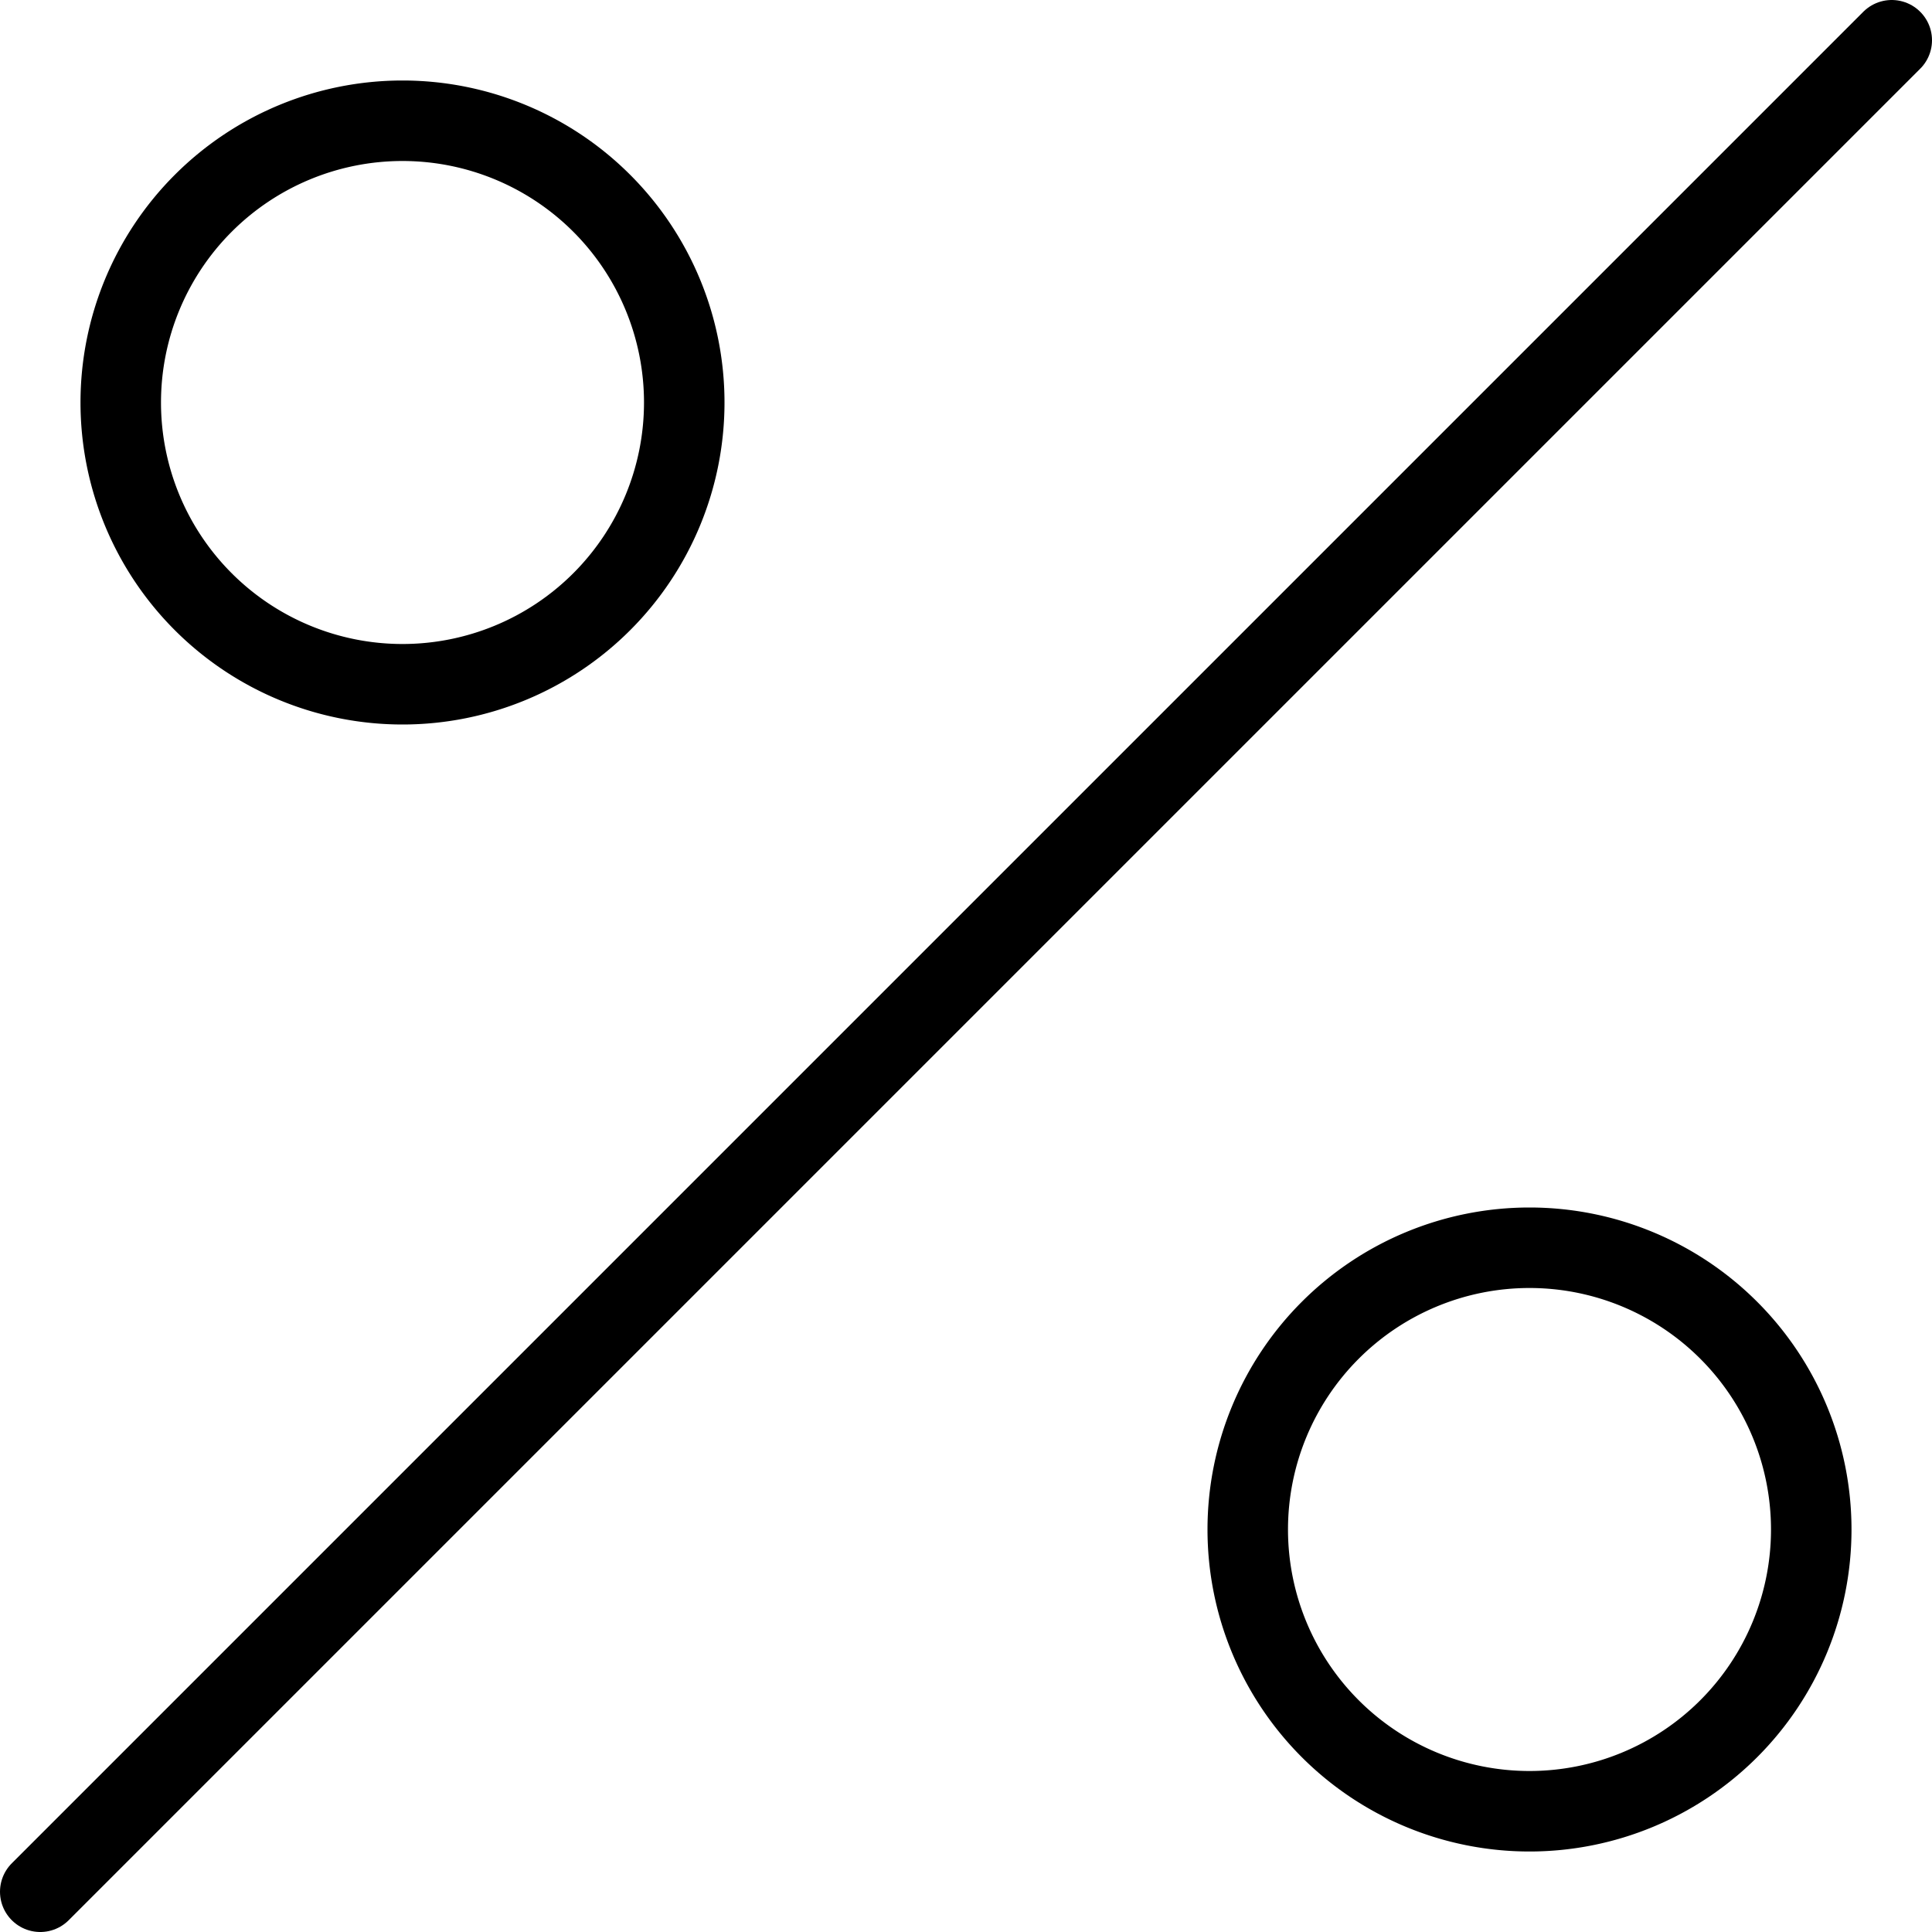
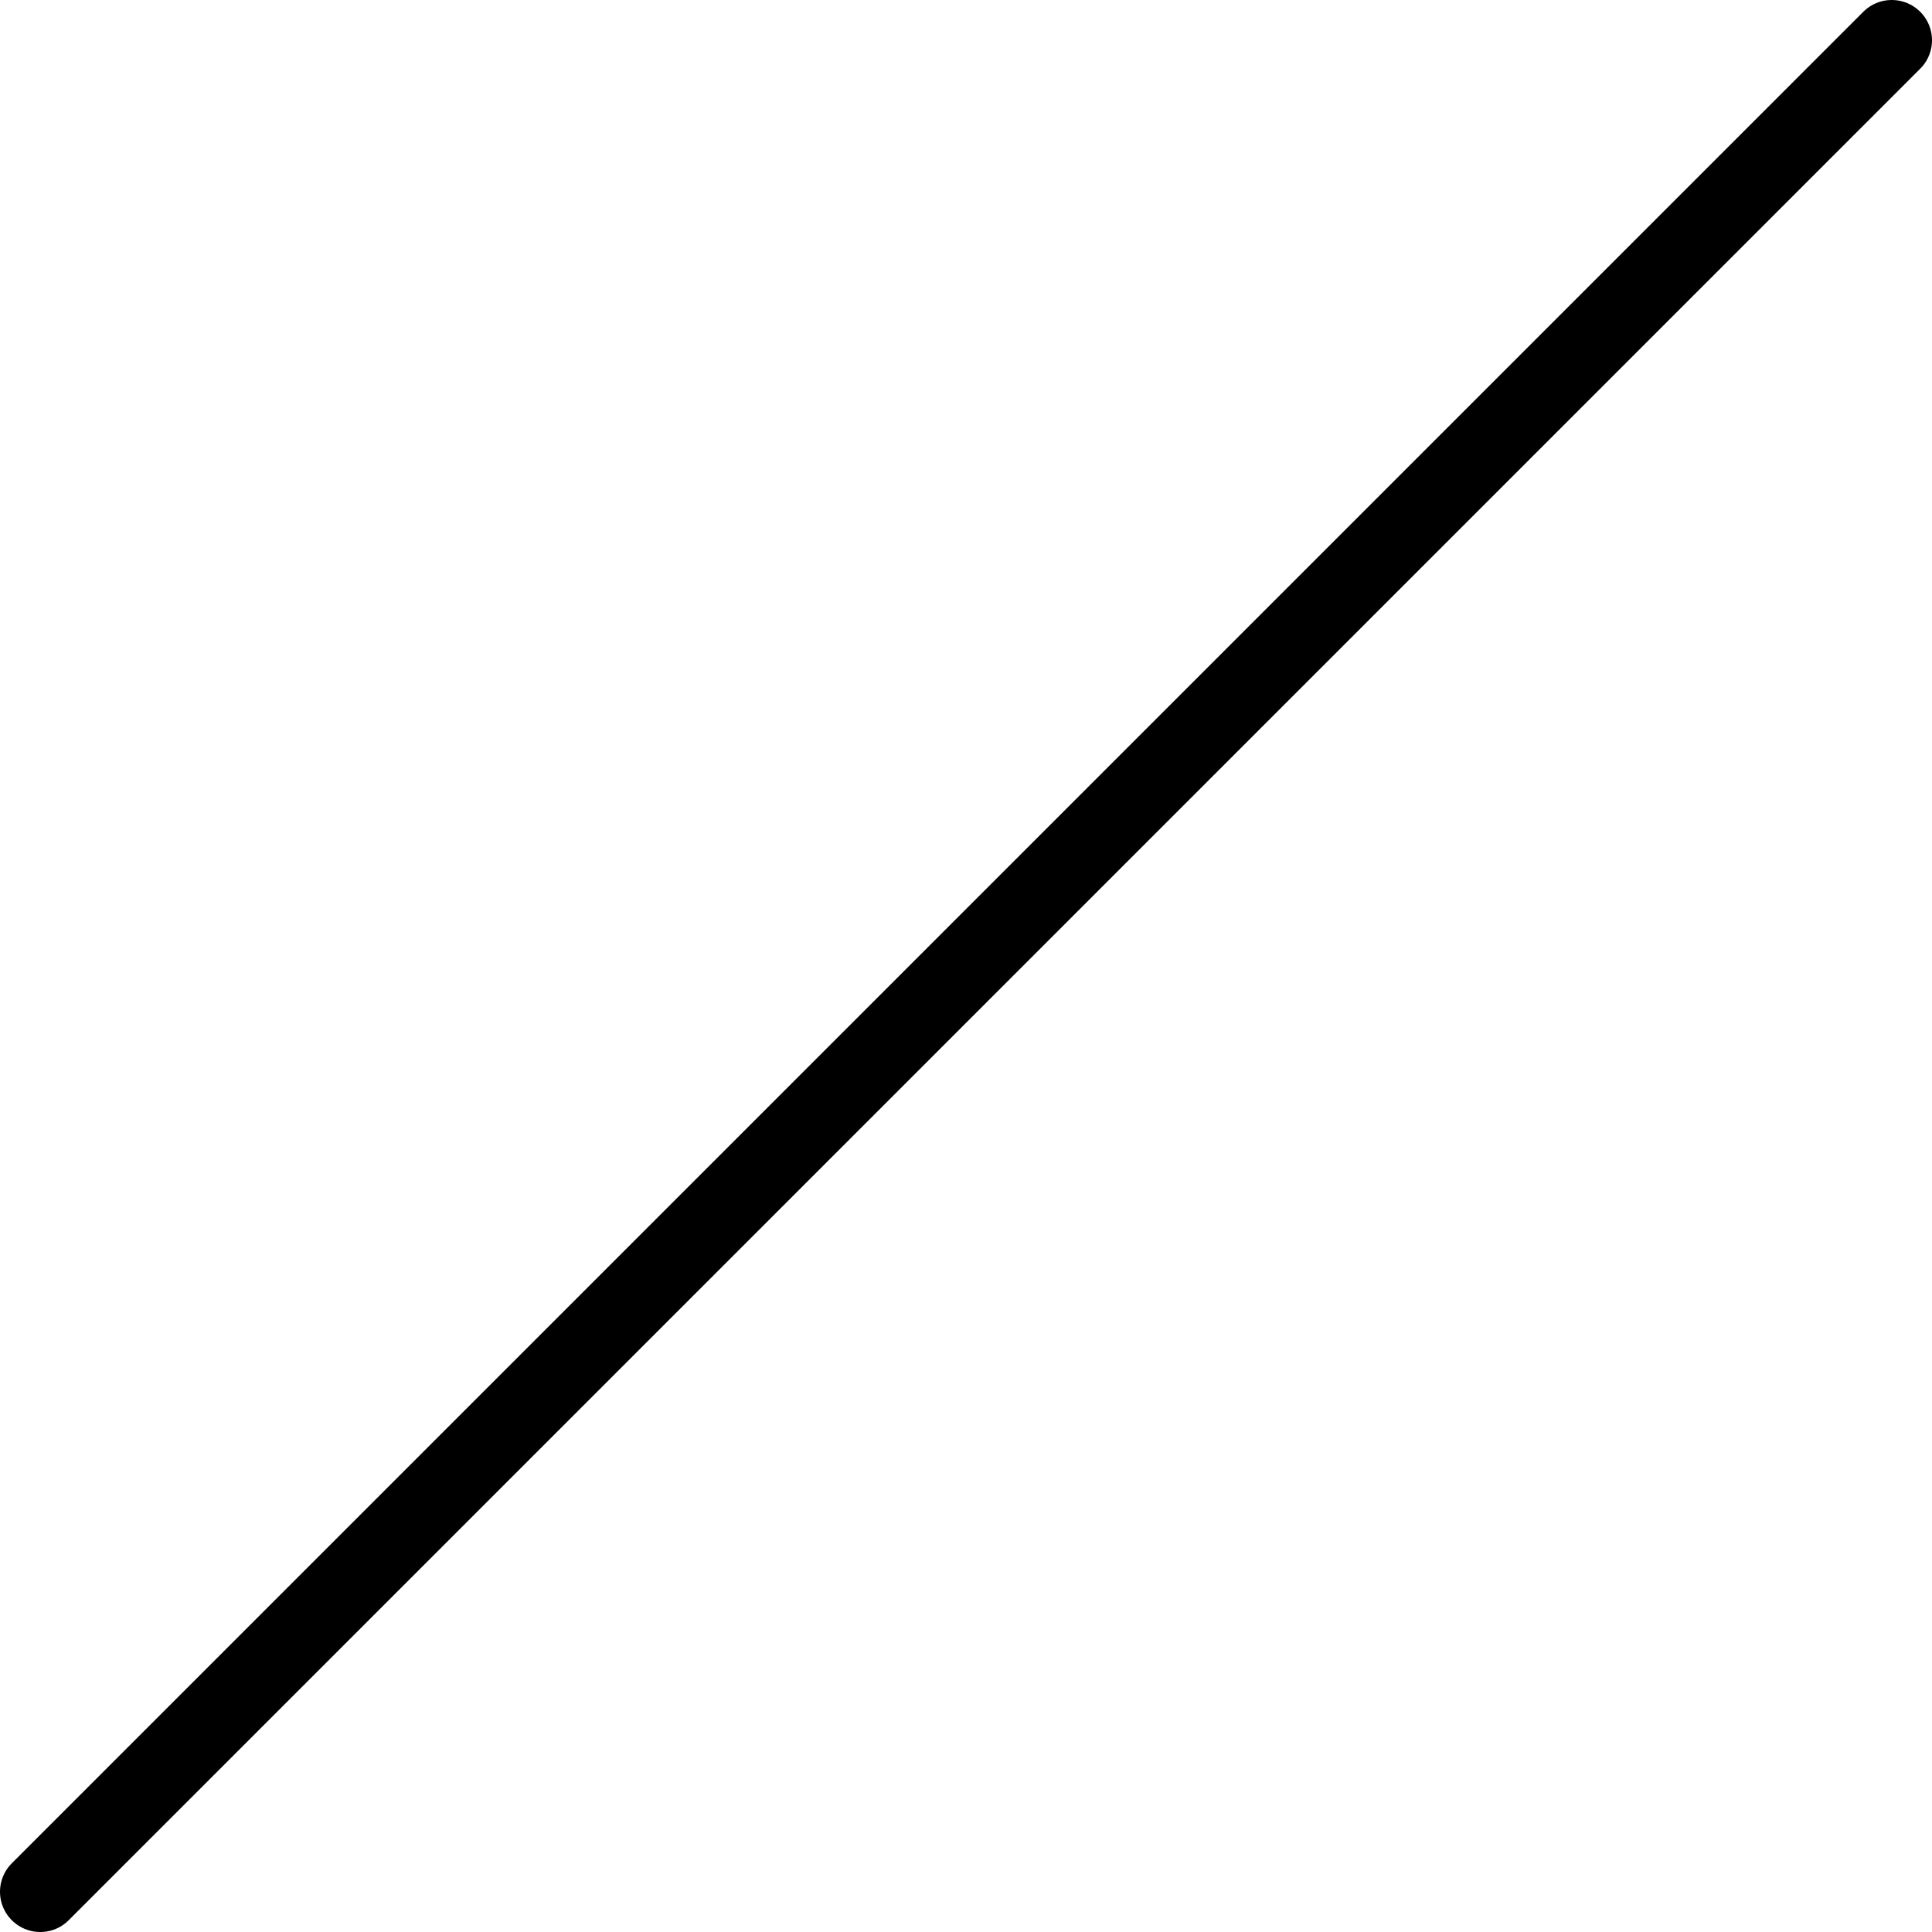
<svg xmlns="http://www.w3.org/2000/svg" viewBox="0 0 96 96" height="96" width="96">
  <g transform="matrix(4,0,0,4,0,0)">
    <path d="M0.5 23.5L23.5 0.5" fill="none" stroke="#000" stroke-linecap="round" stroke-linejoin="round" />
-     <path d="M1.500 5.000 A3.500 3.500 0 1 0 8.500 5.000 A3.500 3.500 0 1 0 1.500 5.000 Z" fill="none" stroke="#000" stroke-linecap="round" stroke-linejoin="round" />
-     <path d="M15.500 19.000 A3.500 3.500 0 1 0 22.500 19.000 A3.500 3.500 0 1 0 15.500 19.000 Z" fill="none" stroke="#000" stroke-linecap="round" stroke-linejoin="round" />
  </g>
</svg>